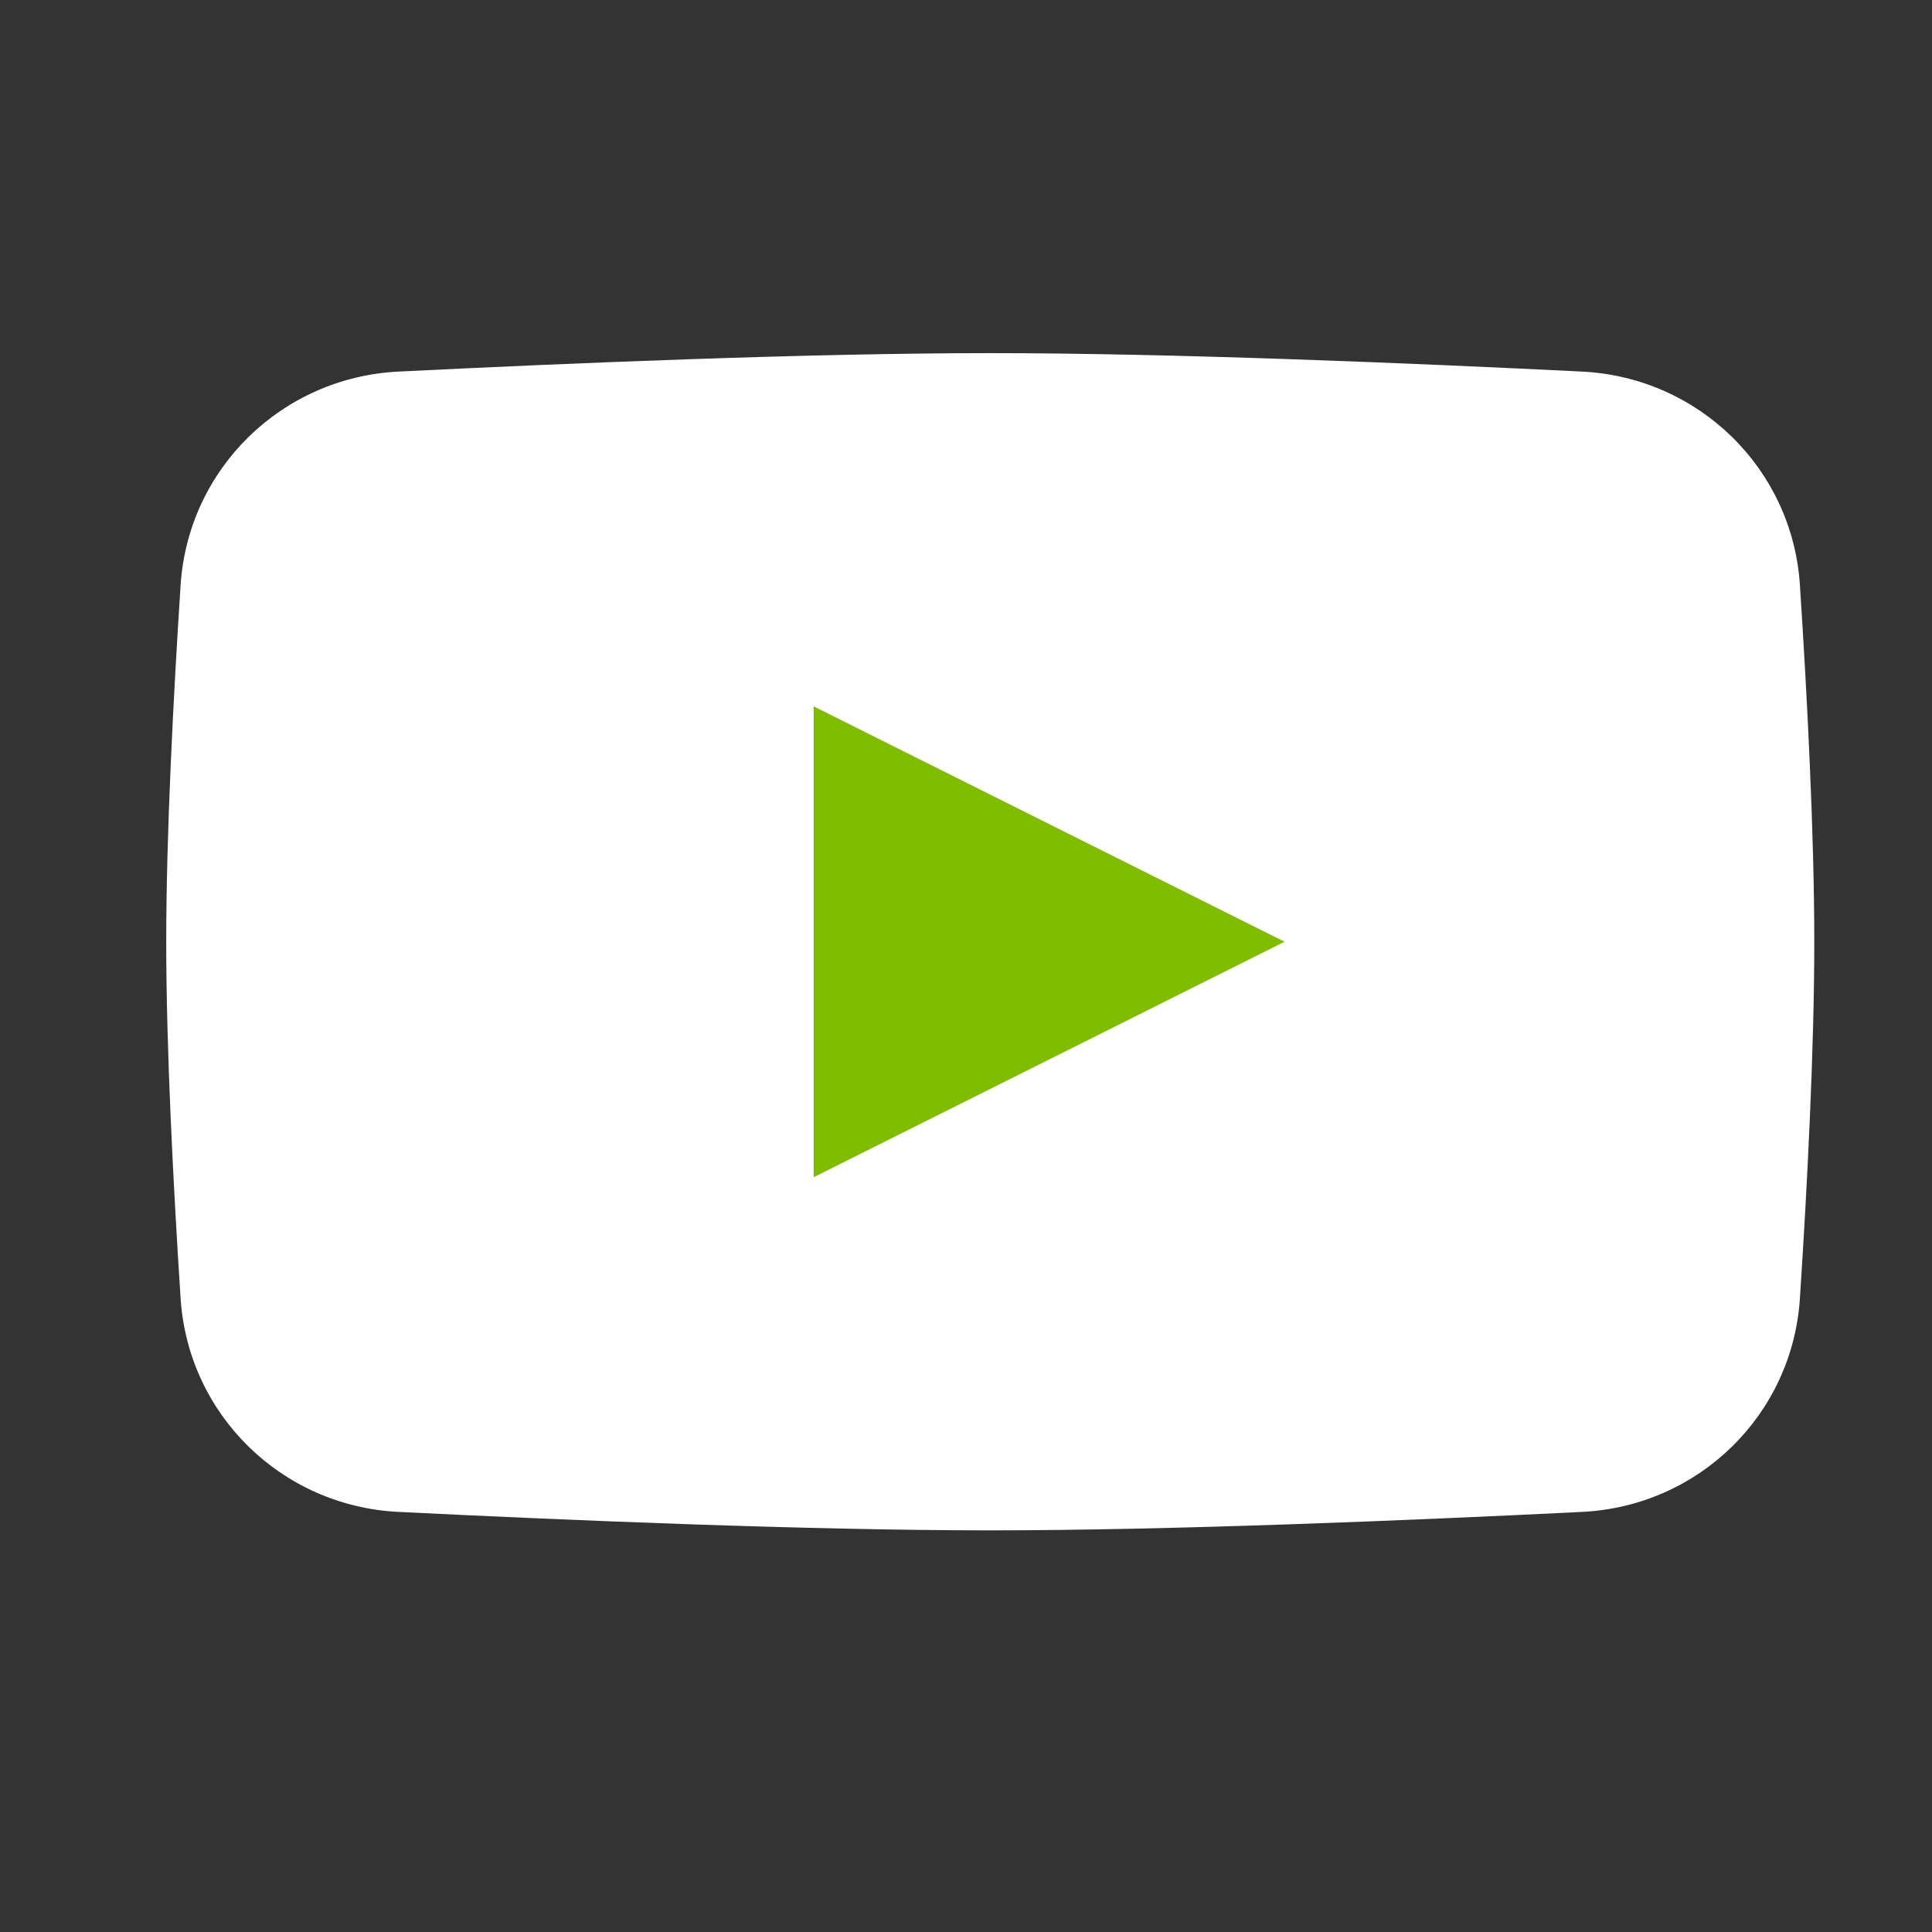
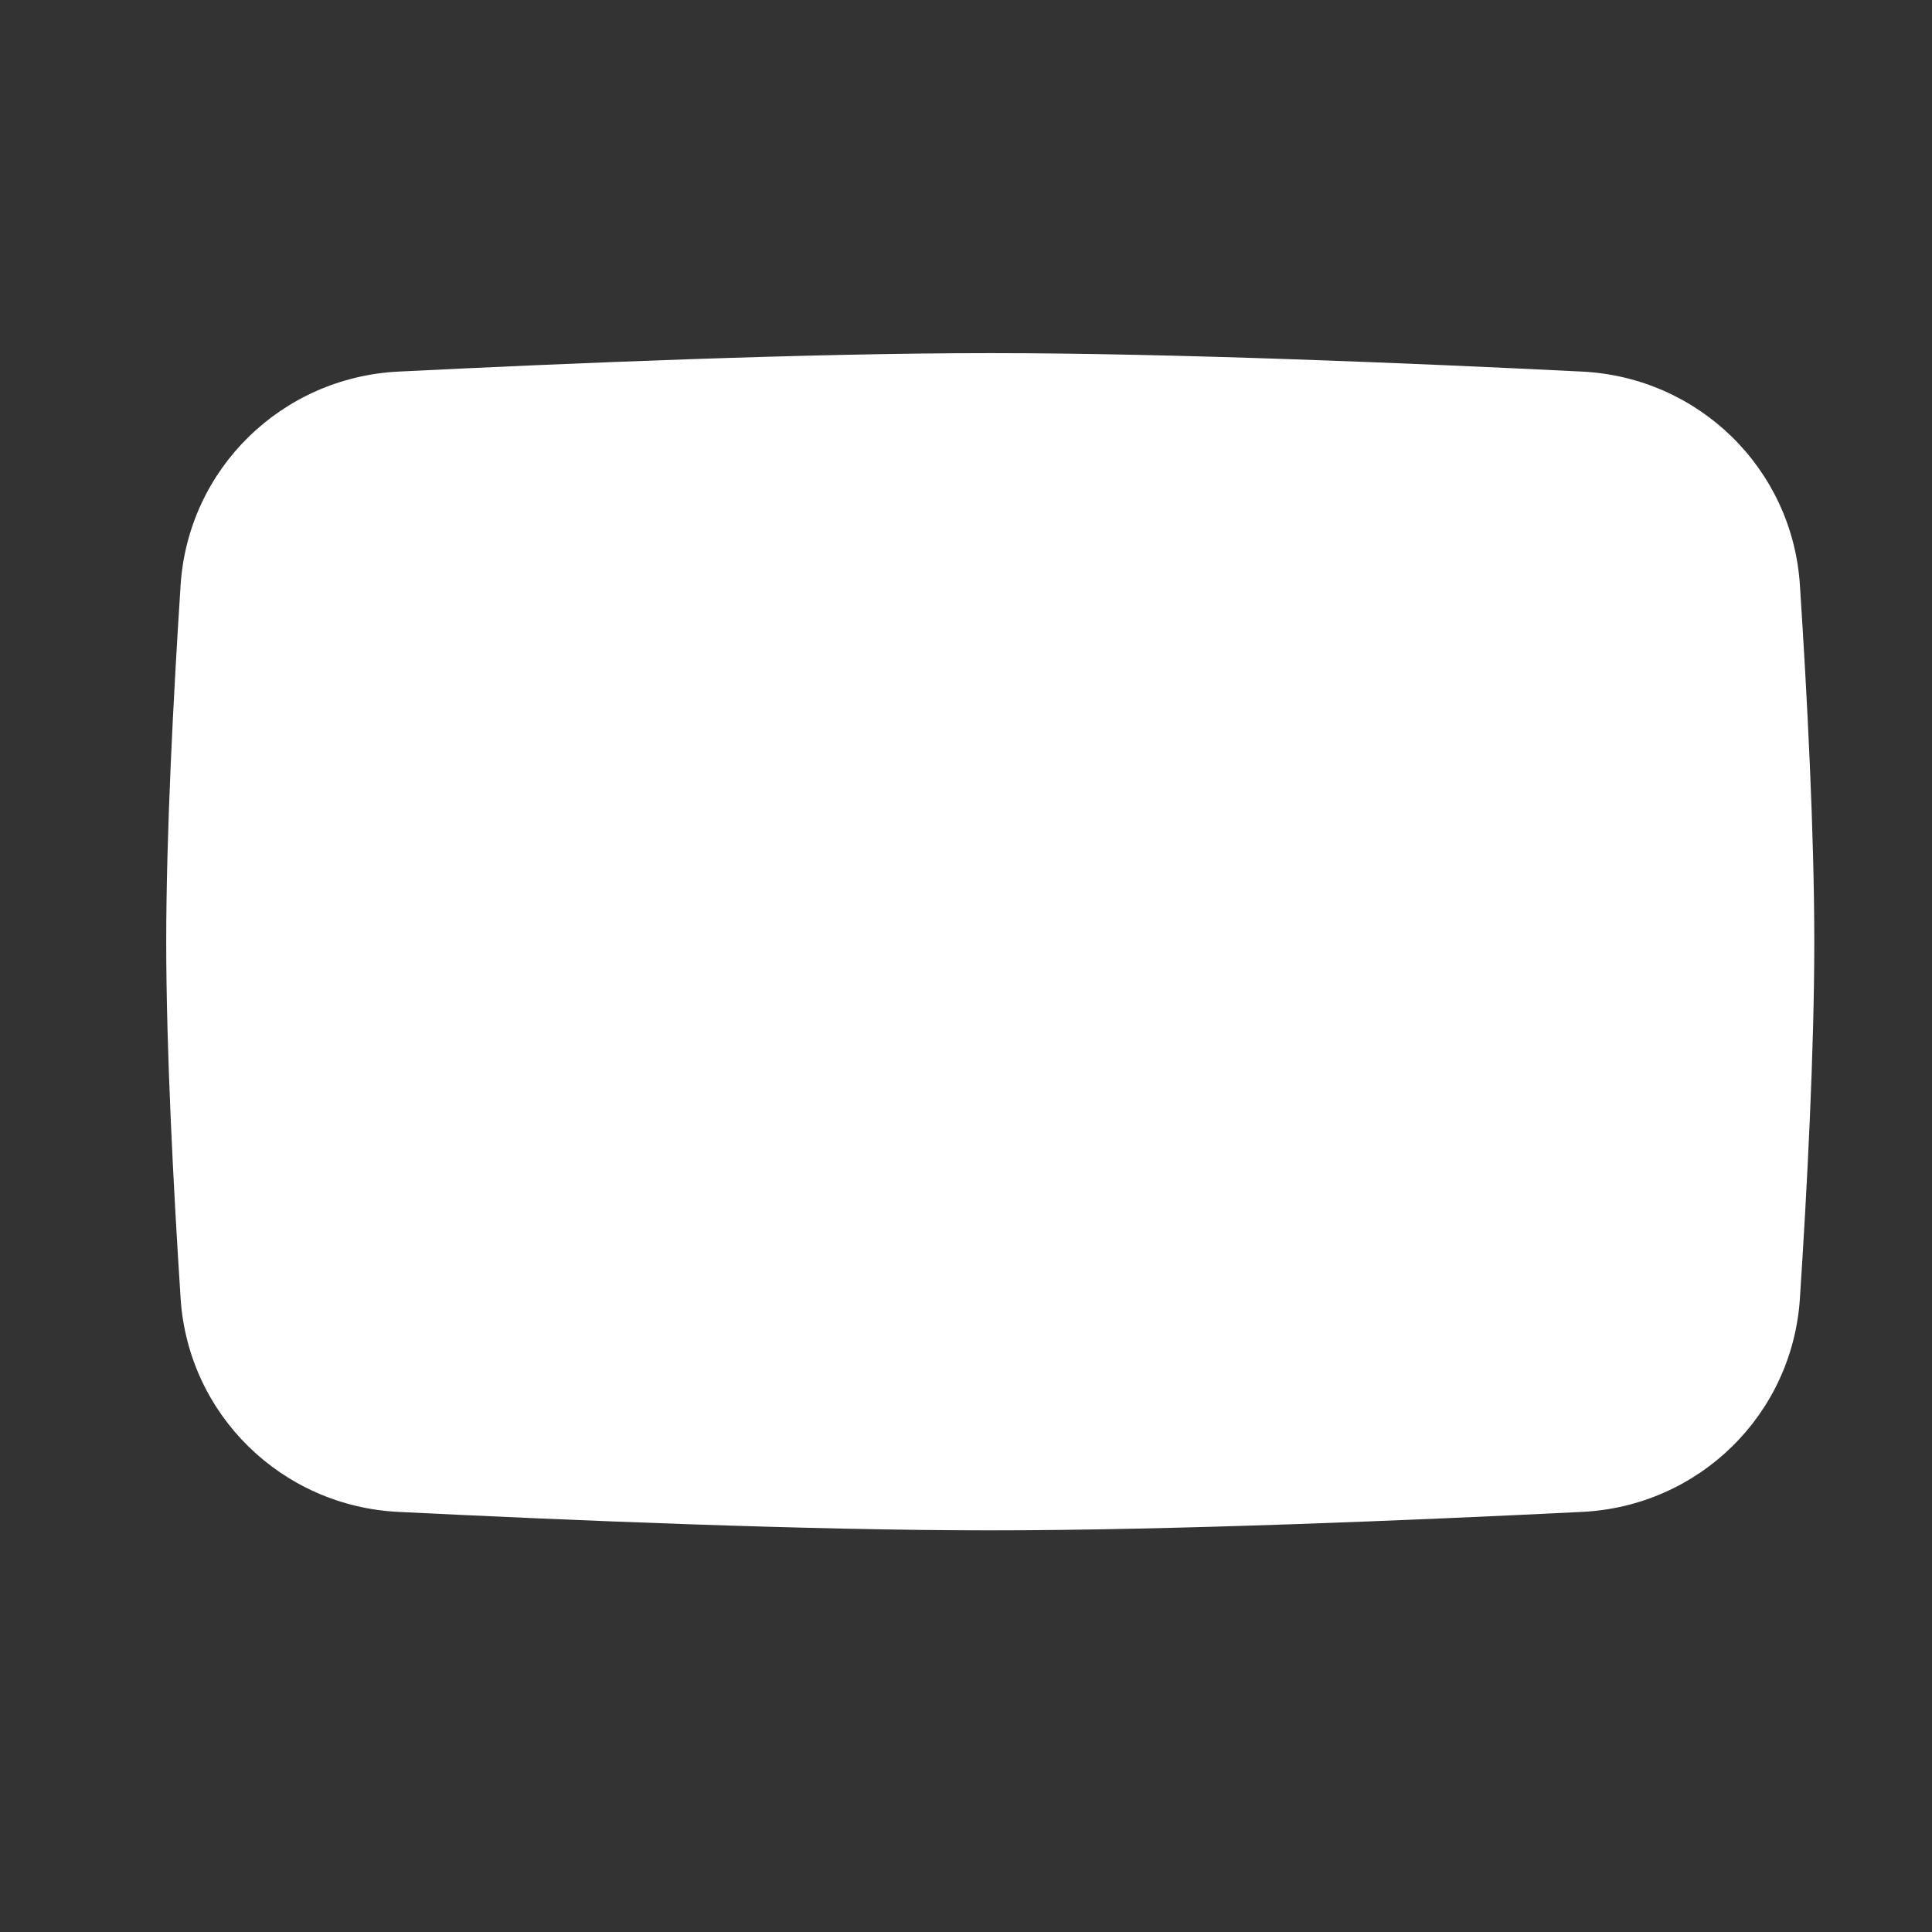
<svg xmlns="http://www.w3.org/2000/svg" width="27" height="27" viewBox="0 0 27 27" fill="none">
  <rect x="0" y="0" width="27" height="27" fill="#333333" stroke="none" />
  <path d="M2.524 8.177C2.63 6.55 3.939 5.274 5.568 5.193C7.927 5.076 11.299 4.935 13.839 4.935C16.38 4.935 19.752 5.076 22.111 5.193C23.74 5.274 25.049 6.55 25.154 8.177C25.256 9.737 25.355 11.656 25.355 13.161C25.355 14.667 25.256 16.586 25.154 18.145C25.049 19.773 23.74 21.049 22.111 21.129C19.752 21.246 16.38 21.387 13.839 21.387C11.299 21.387 7.927 21.246 5.568 21.129C3.939 21.049 2.63 19.773 2.524 18.145C2.423 16.586 2.323 14.667 2.323 13.161C2.323 11.656 2.423 9.737 2.524 8.177Z" fill="white" />
-   <path d="M11.371 9.871V16.452L17.952 13.161L11.371 9.871Z" fill="#80BC00" />
</svg>